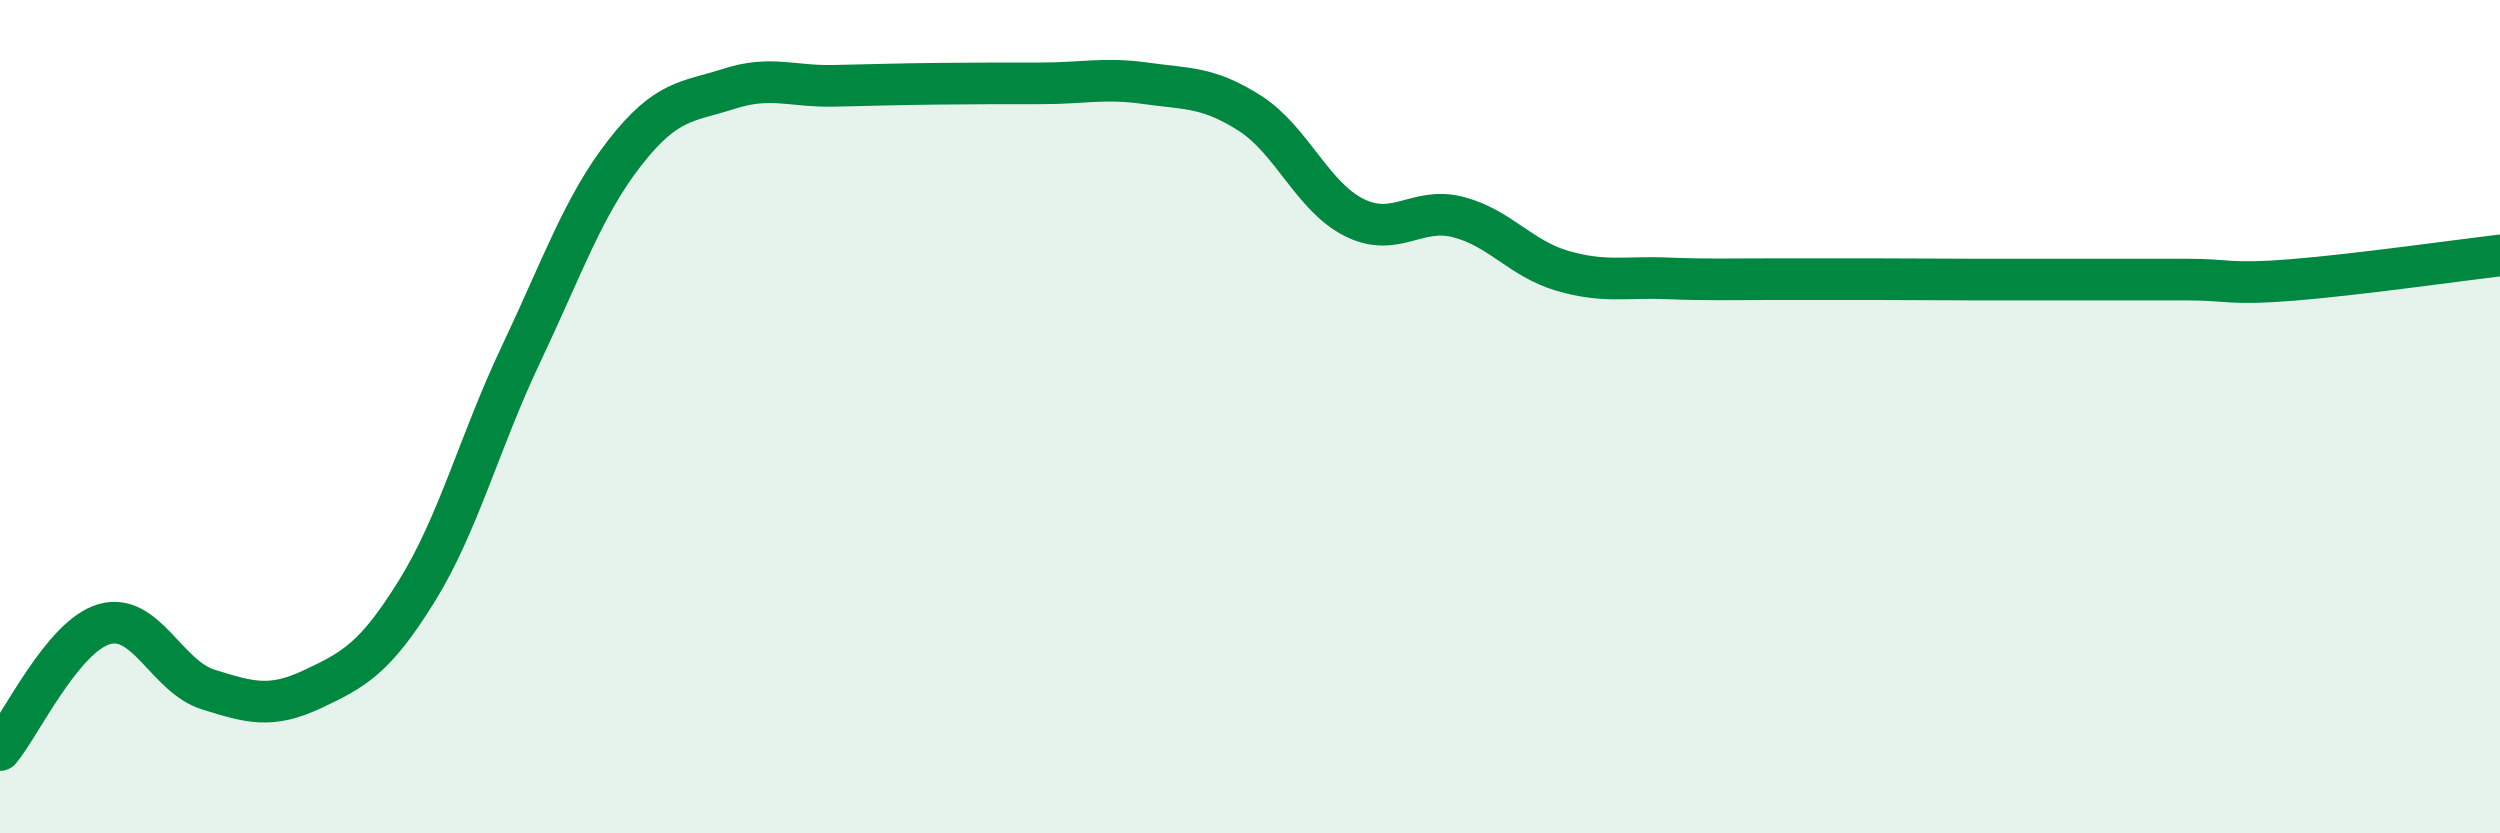
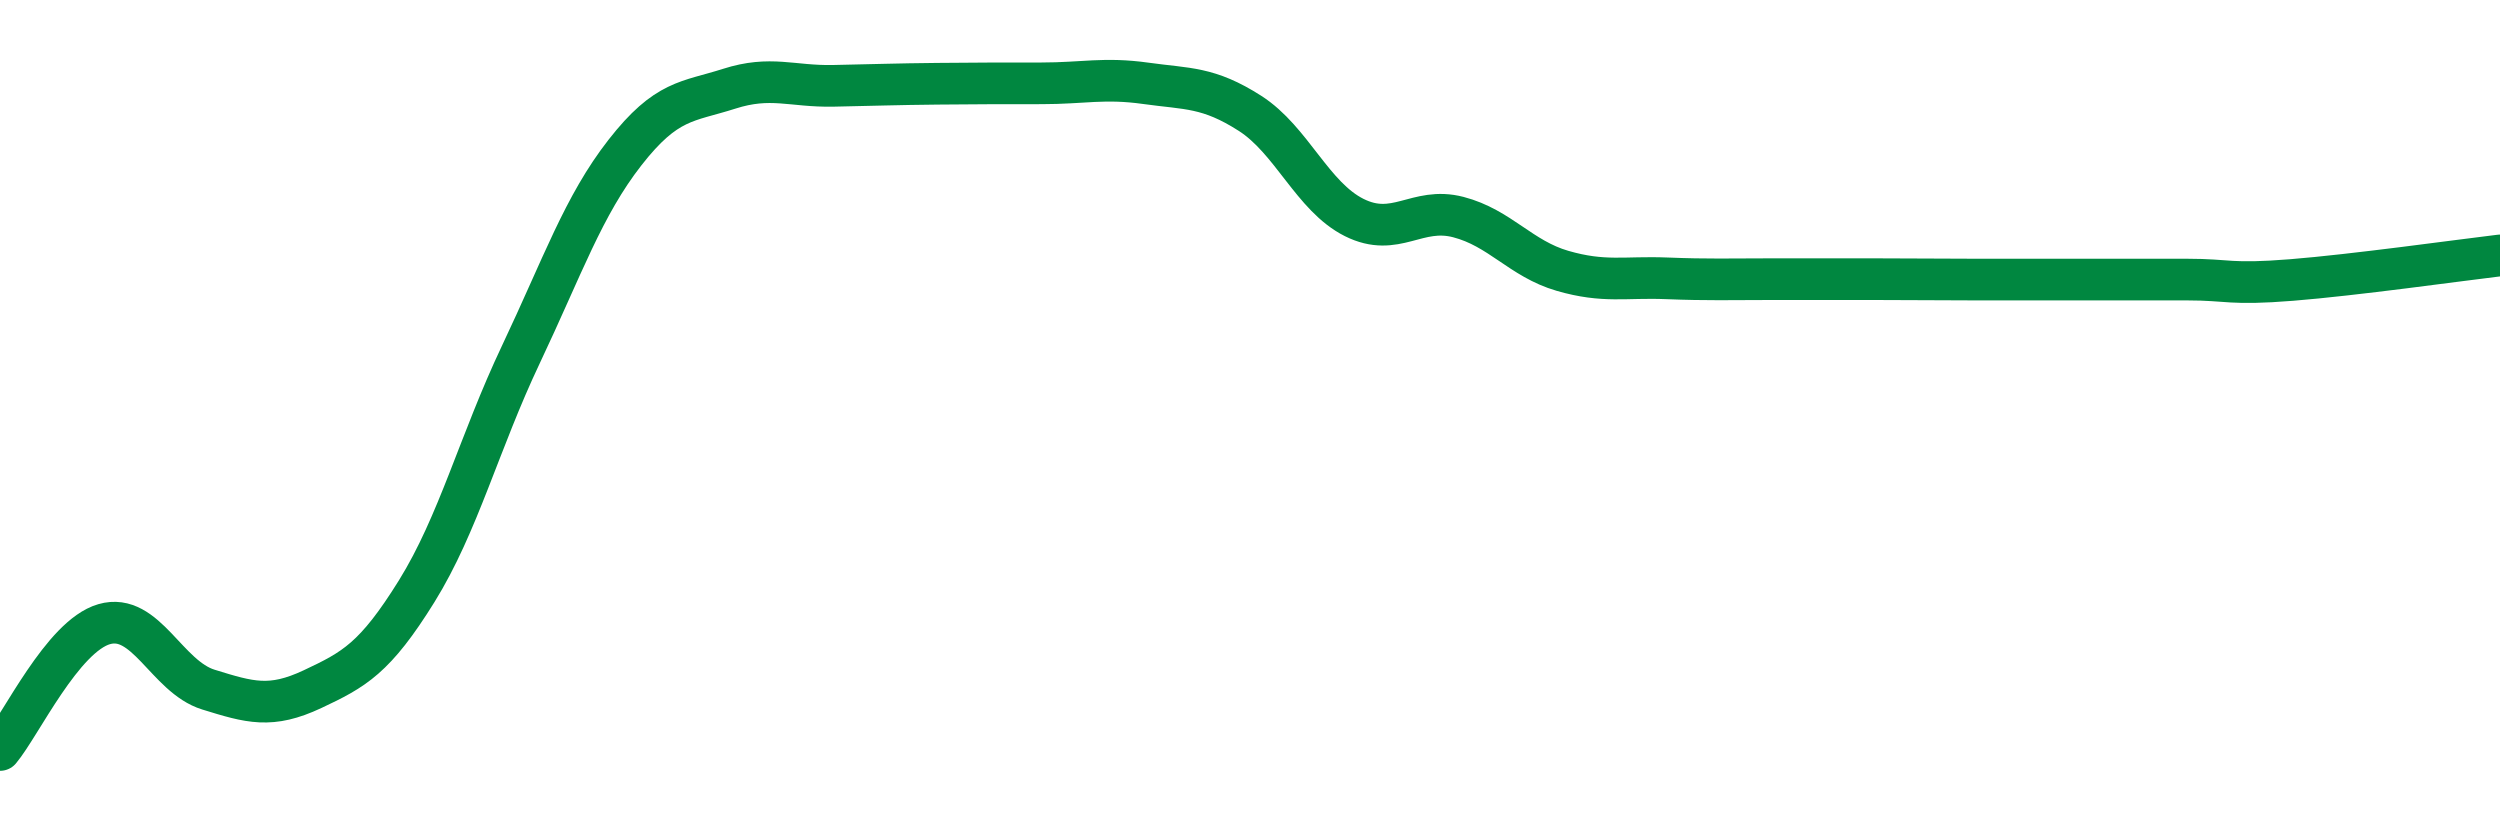
<svg xmlns="http://www.w3.org/2000/svg" width="60" height="20" viewBox="0 0 60 20">
-   <path d="M 0,18 C 0.5,17.4 1.5,15.27 2.5,14.98 C 3.5,14.69 4,16.24 5,16.55 C 6,16.86 6.5,17.01 7.5,16.54 C 8.5,16.07 9,15.8 10,14.19 C 11,12.58 11.5,10.62 12.5,8.51 C 13.5,6.4 14,4.94 15,3.66 C 16,2.38 16.5,2.45 17.5,2.13 C 18.5,1.81 19,2.08 20,2.06 C 21,2.04 21.5,2.02 22.5,2.01 C 23.5,2 24,2 25,2 C 26,2 26.5,1.86 27.5,2 C 28.5,2.14 29,2.08 30,2.72 C 31,3.36 31.5,4.72 32.5,5.22 C 33.5,5.72 34,4.95 35,5.21 C 36,5.47 36.5,6.21 37.5,6.5 C 38.5,6.79 39,6.64 40,6.68 C 41,6.72 41.5,6.7 42.5,6.7 C 43.5,6.7 44,6.7 45,6.7 C 46,6.7 46.5,6.71 47.5,6.71 C 48.5,6.71 49,6.71 50,6.71 C 51,6.71 51.5,6.71 52.5,6.71 C 53.5,6.71 53.5,6.84 55,6.72 C 56.5,6.6 59,6.25 60,6.13L60 20L0 20Z" fill="#008740" opacity="0.1" stroke-linecap="round" stroke-linejoin="round" />
  <path d="M 0,18 C 0.5,17.4 1.5,15.27 2.5,14.98 C 3.5,14.69 4,16.24 5,16.55 C 6,16.86 6.5,17.01 7.5,16.54 C 8.5,16.07 9,15.8 10,14.19 C 11,12.58 11.5,10.62 12.5,8.51 C 13.5,6.4 14,4.94 15,3.66 C 16,2.38 16.5,2.45 17.5,2.13 C 18.5,1.81 19,2.08 20,2.06 C 21,2.04 21.5,2.02 22.5,2.01 C 23.5,2 24,2 25,2 C 26,2 26.5,1.86 27.5,2 C 28.5,2.14 29,2.08 30,2.72 C 31,3.36 31.5,4.72 32.5,5.22 C 33.5,5.72 34,4.95 35,5.21 C 36,5.47 36.5,6.21 37.5,6.5 C 38.5,6.79 39,6.64 40,6.68 C 41,6.72 41.5,6.7 42.5,6.7 C 43.5,6.7 44,6.7 45,6.7 C 46,6.7 46.5,6.71 47.5,6.71 C 48.5,6.71 49,6.71 50,6.71 C 51,6.71 51.5,6.71 52.5,6.71 C 53.5,6.71 53.5,6.84 55,6.72 C 56.5,6.6 59,6.25 60,6.13" stroke="#008740" stroke-width="1" fill="none" stroke-linecap="round" stroke-linejoin="round" />
</svg>